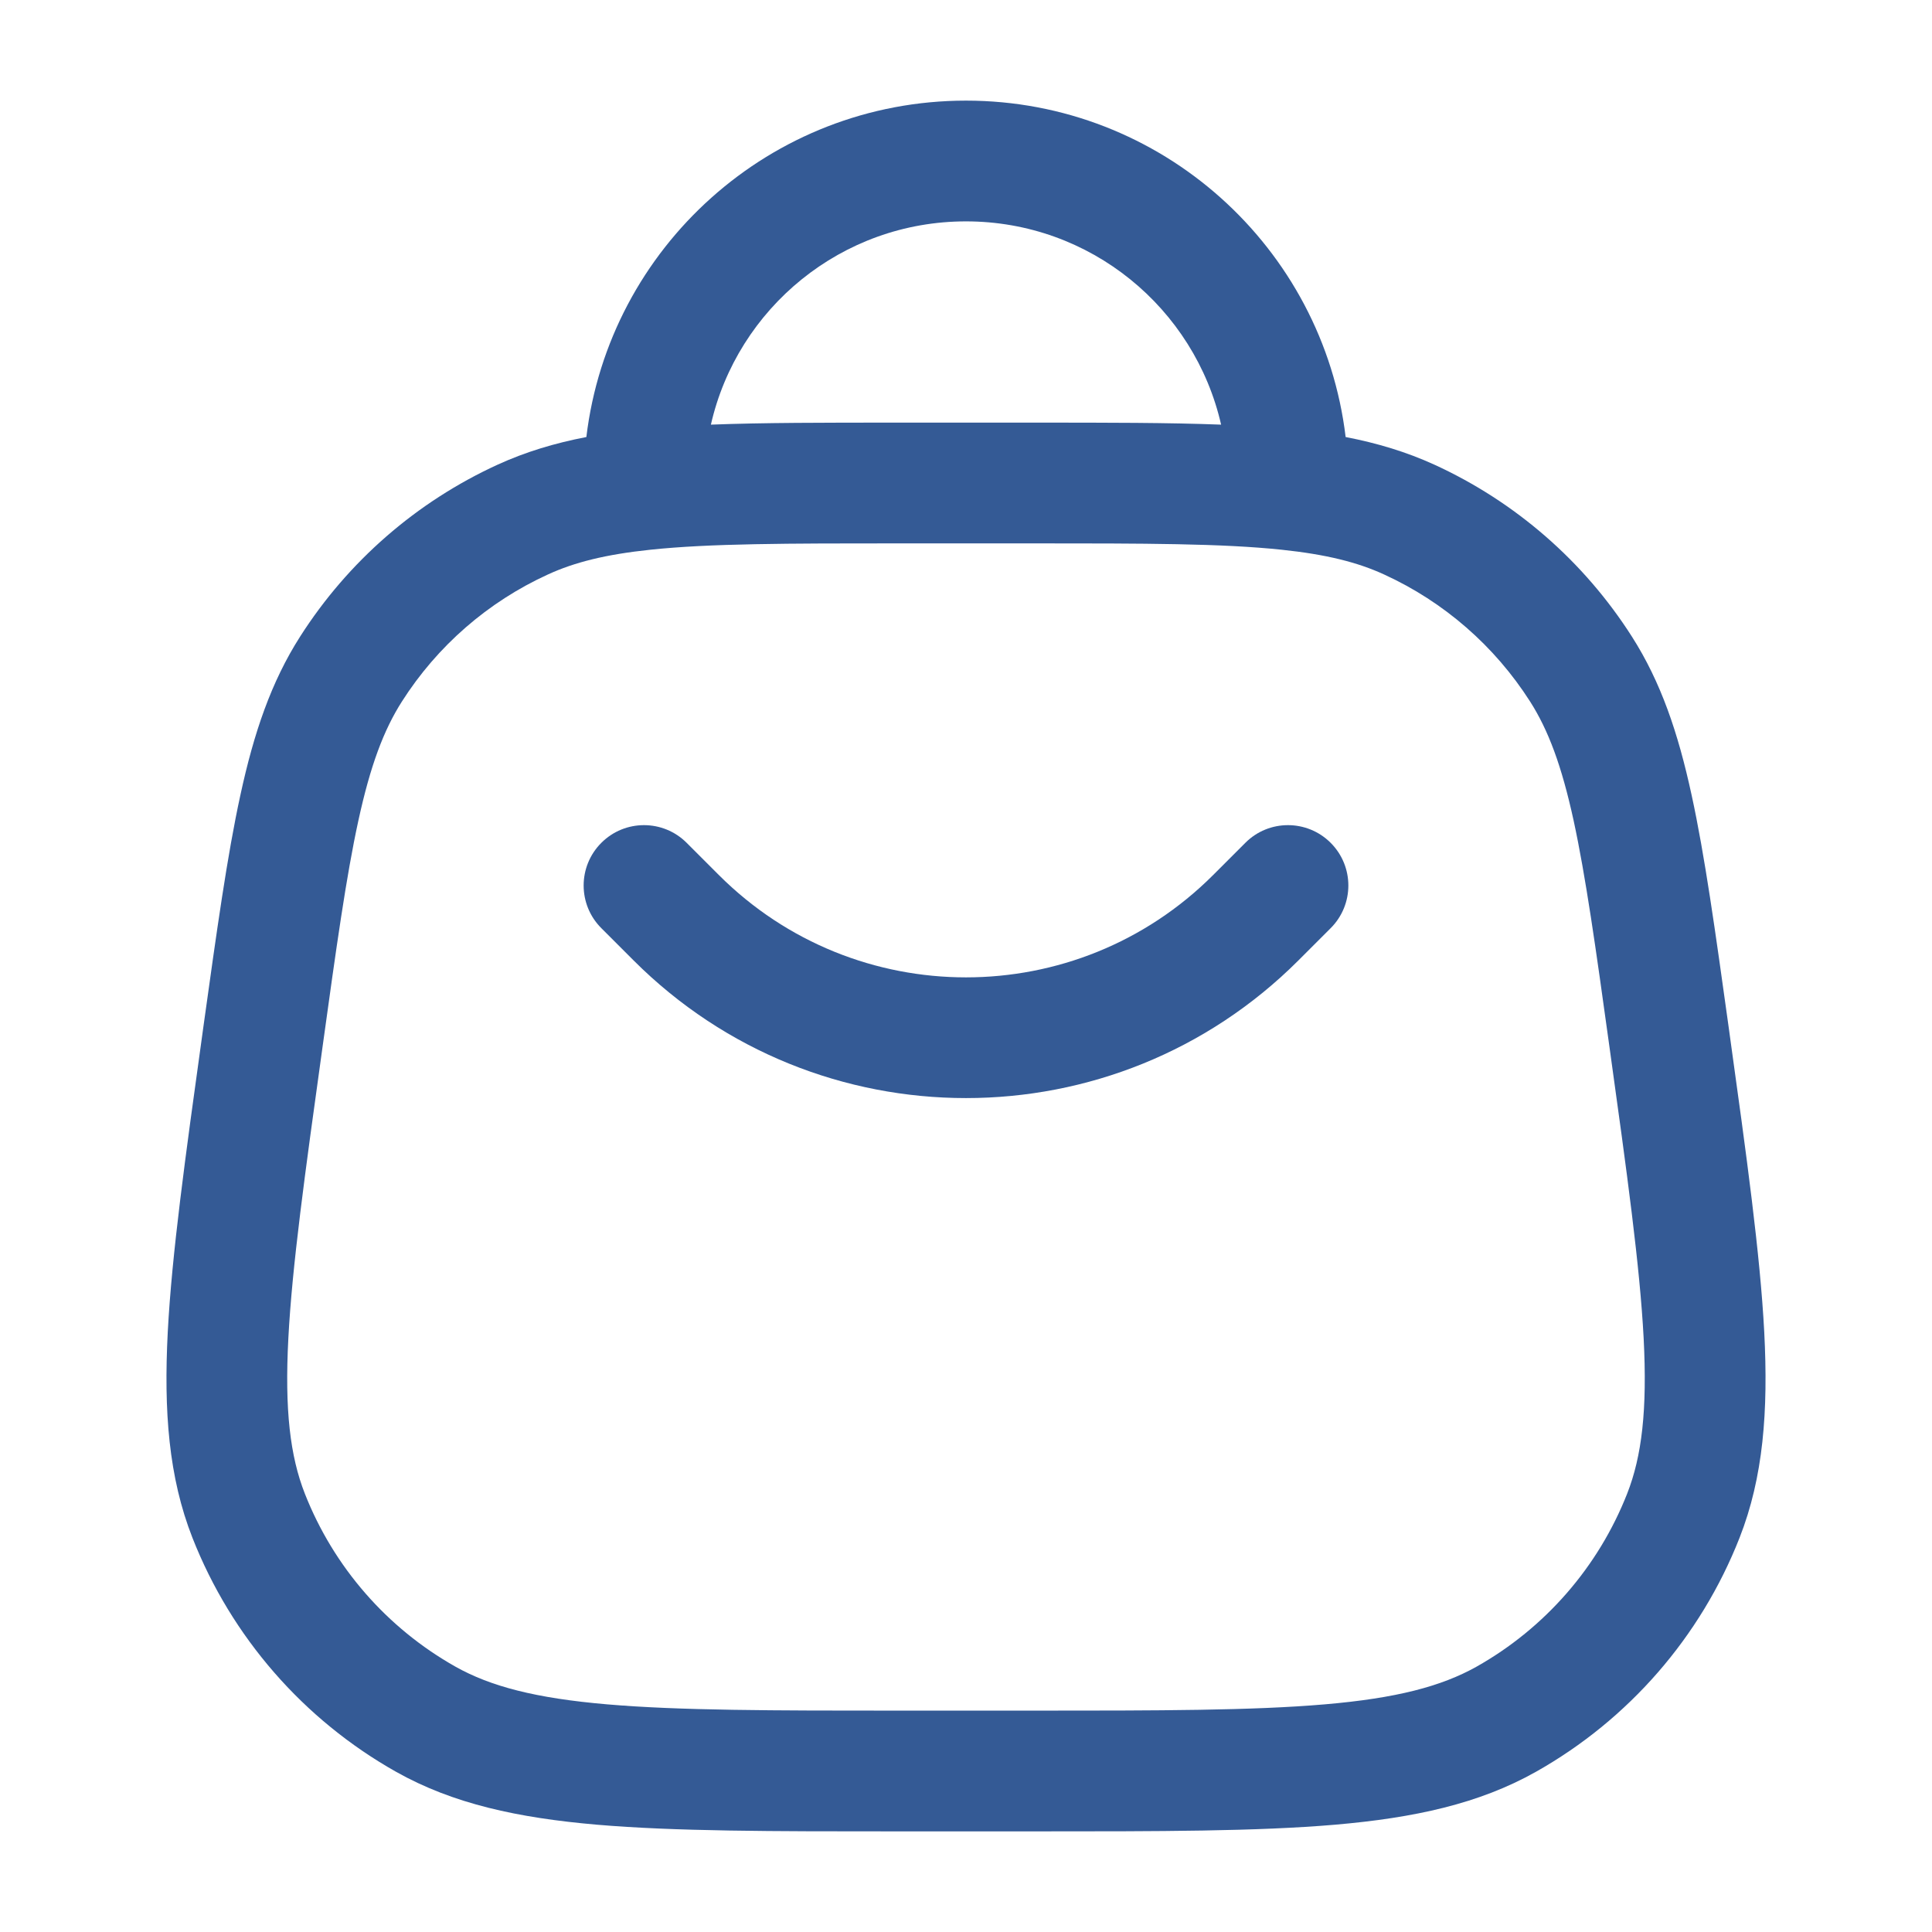
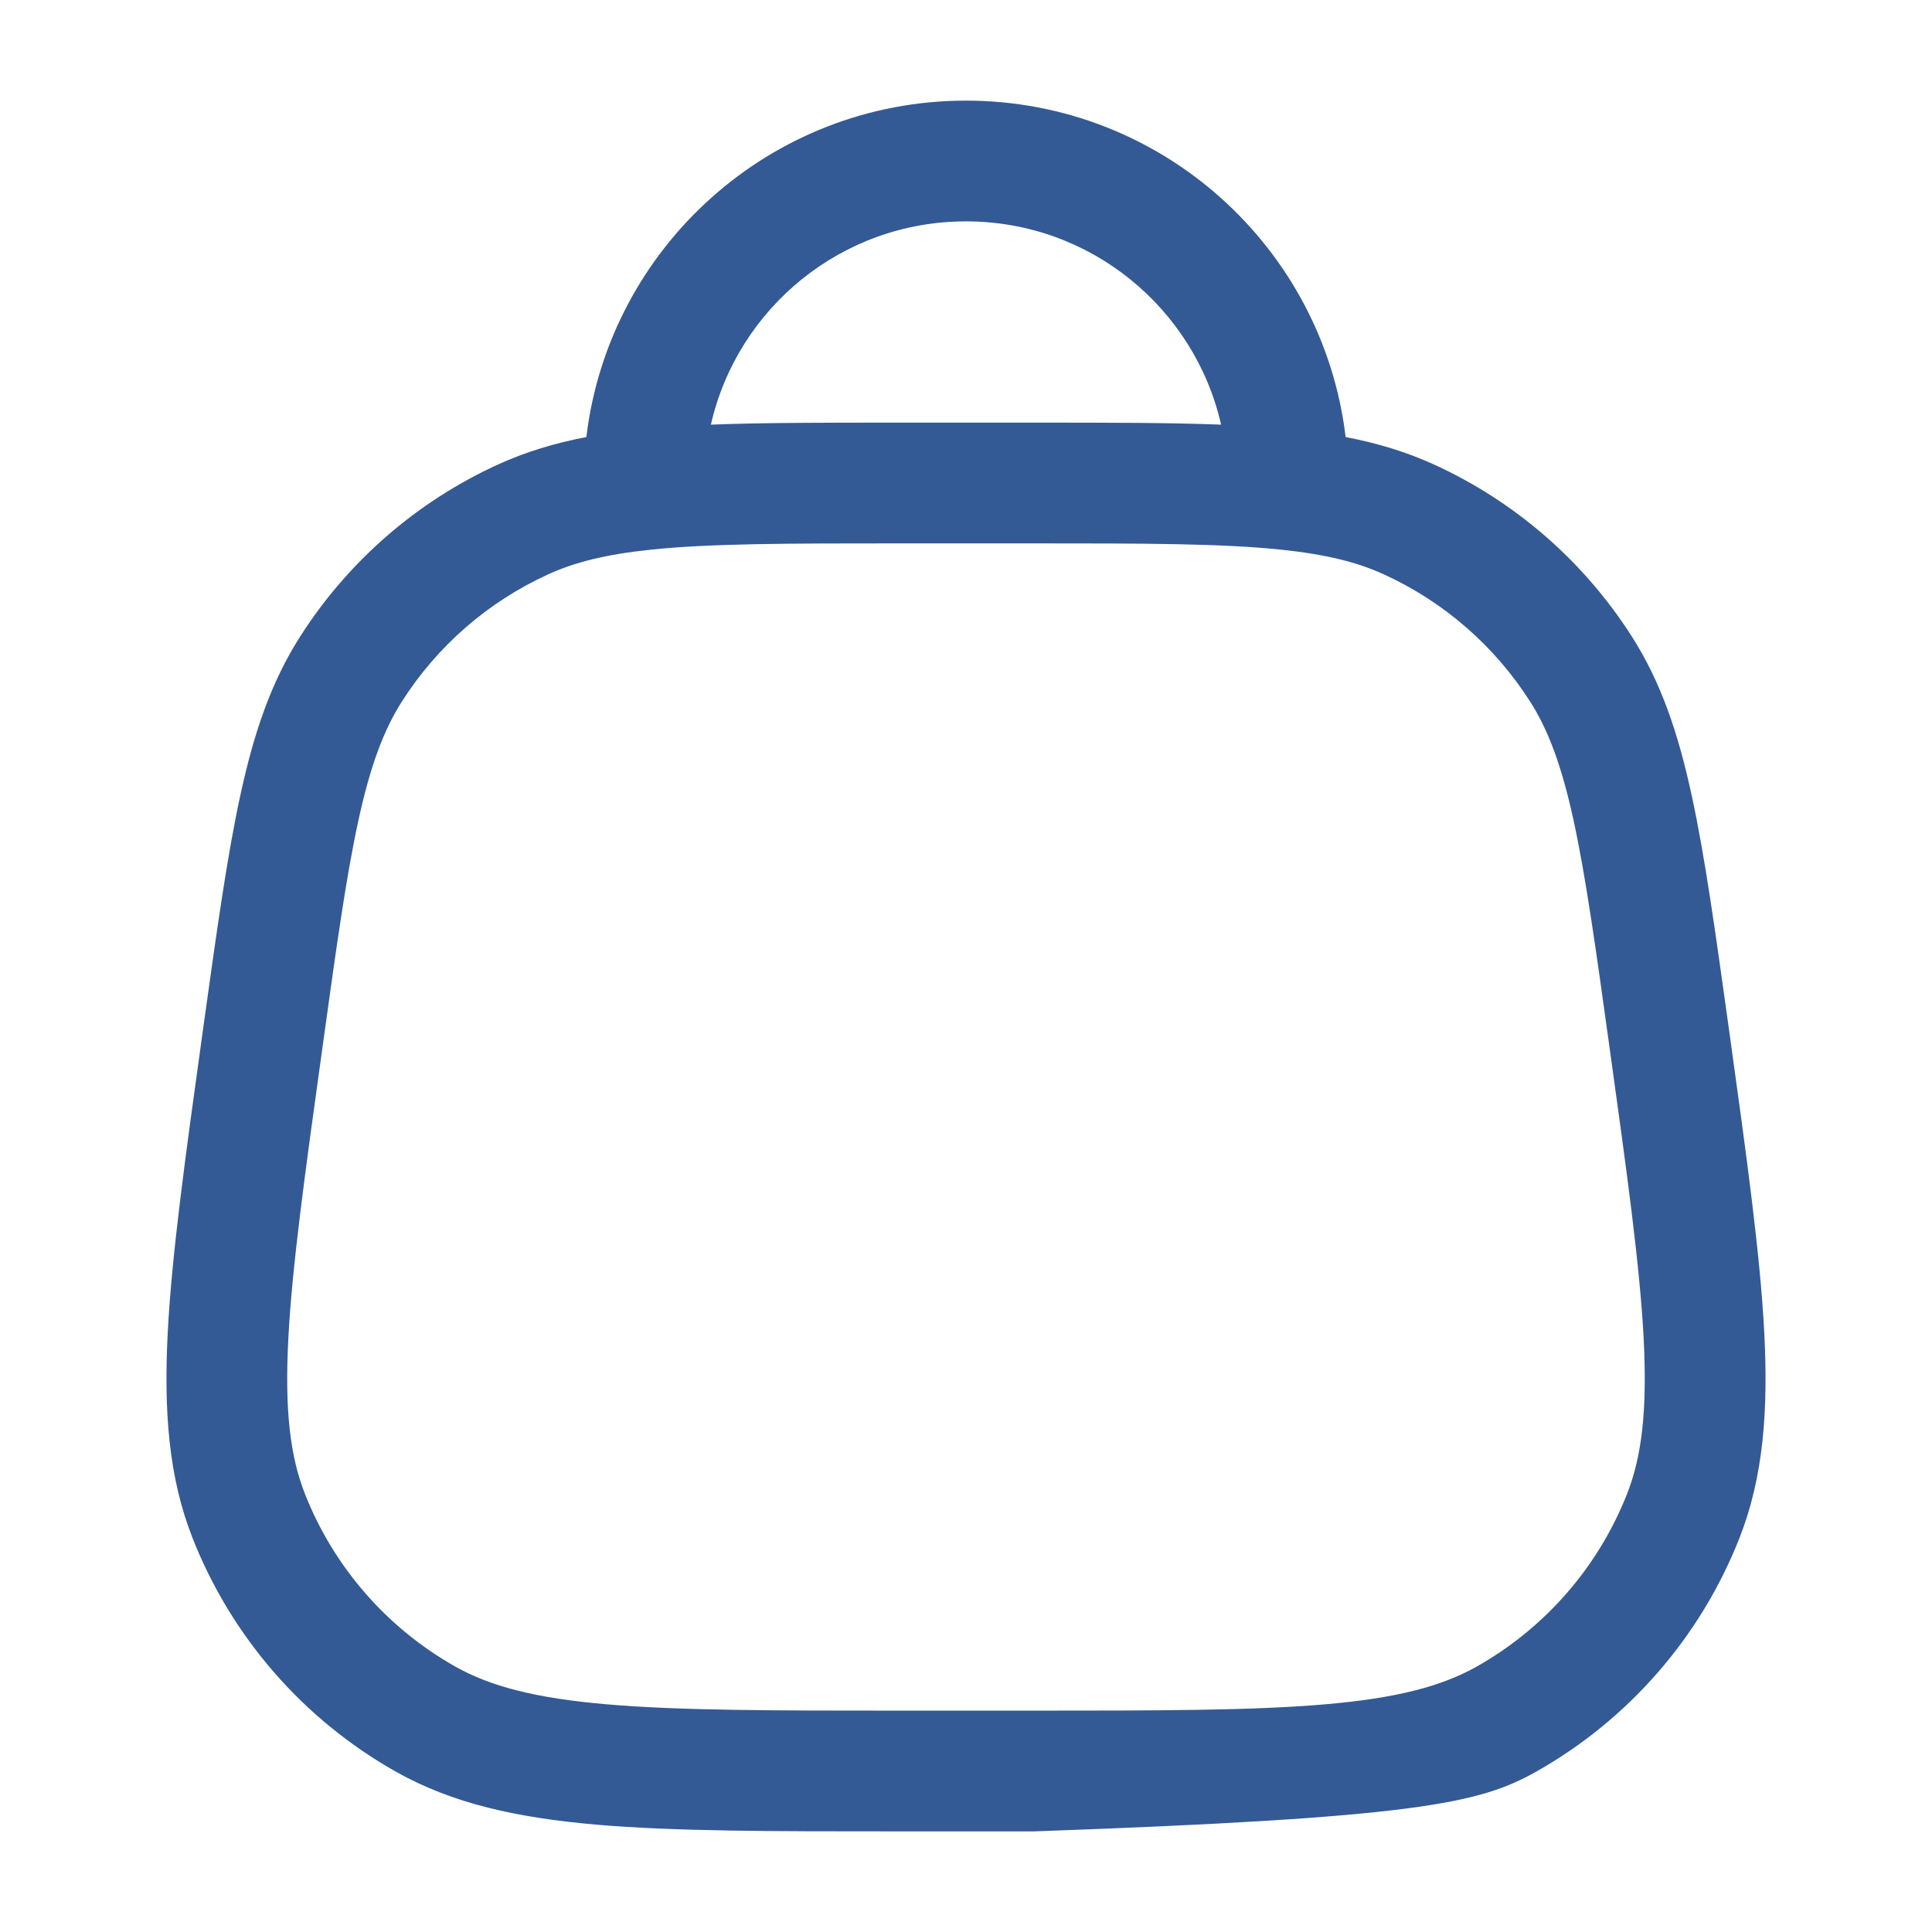
<svg xmlns="http://www.w3.org/2000/svg" width="24" height="24" viewBox="0 0 24 24" fill="none">
-   <path d="M7.47 10.47C7.177 10.763 7.177 11.237 7.47 11.53L7.87 11.93C10.151 14.211 13.849 14.211 16.13 11.93L16.53 11.53C16.823 11.237 16.823 10.763 16.53 10.47C16.237 10.177 15.762 10.177 15.47 10.47L15.07 10.87C13.374 12.565 10.626 12.565 8.93 10.87L8.53 10.47C8.237 10.177 7.763 10.177 7.47 10.47Z" fill="#345A95" />
-   <path fill-rule="evenodd" clip-rule="evenodd" d="M12 1.25C9.57 1.25 7.566 3.075 7.284 5.429C6.89 5.505 6.527 5.614 6.18 5.773C5.174 6.234 4.323 6.975 3.728 7.908C3.368 8.472 3.154 9.103 2.987 9.873C2.822 10.628 2.692 11.569 2.525 12.766L2.516 12.832C2.302 14.372 2.135 15.576 2.084 16.546C2.033 17.53 2.095 18.351 2.391 19.104C2.875 20.335 3.769 21.362 4.922 22.011C5.628 22.408 6.432 22.582 7.414 22.667C8.382 22.75 9.597 22.75 11.152 22.75H12.848C14.403 22.75 15.618 22.75 16.586 22.667C17.568 22.582 18.372 22.408 19.078 22.011C20.231 21.362 21.125 20.335 21.609 19.104C21.905 18.351 21.967 17.53 21.916 16.546C21.865 15.576 21.698 14.372 21.484 12.832L21.475 12.766C21.308 11.569 21.178 10.628 21.013 9.873C20.846 9.103 20.632 8.472 20.272 7.908C19.677 6.975 18.826 6.234 17.82 5.773C17.472 5.614 17.11 5.505 16.716 5.429C16.434 3.075 14.43 1.25 12 1.25ZM11.143 5.25C10.241 5.25 9.481 5.25 8.831 5.275C9.16 3.829 10.454 2.75 12 2.75C13.546 2.75 14.839 3.829 15.169 5.275C14.519 5.25 13.759 5.25 12.857 5.25H11.143ZM8.078 6.829C8.817 6.751 9.773 6.75 11.188 6.75H12.812C14.227 6.75 15.183 6.751 15.922 6.829C16.473 6.887 16.863 6.984 17.195 7.137C17.938 7.477 18.567 8.025 19.007 8.714C19.234 9.07 19.399 9.51 19.548 10.193C19.698 10.885 19.822 11.768 19.993 13.003C20.213 14.586 20.371 15.726 20.418 16.624C20.464 17.515 20.396 18.089 20.213 18.555C19.855 19.465 19.194 20.224 18.342 20.704C17.905 20.949 17.346 21.096 16.457 21.172C15.562 21.249 14.411 21.25 12.812 21.25H11.188C9.589 21.25 8.438 21.249 7.542 21.172C6.654 21.096 6.094 20.949 5.658 20.704C4.806 20.224 4.145 19.465 3.787 18.555C3.604 18.089 3.535 17.515 3.582 16.624C3.629 15.726 3.787 14.586 4.007 13.003C4.178 11.768 4.301 10.885 4.452 10.193C4.601 9.51 4.766 9.07 4.993 8.714C5.432 8.025 6.061 7.477 6.805 7.137C7.137 6.984 7.527 6.887 8.078 6.829Z" fill="#345A95" />
+   <path fill-rule="evenodd" clip-rule="evenodd" d="M12 1.25C9.57 1.25 7.566 3.075 7.284 5.429C6.89 5.505 6.527 5.614 6.18 5.773C5.174 6.234 4.323 6.975 3.728 7.908C3.368 8.472 3.154 9.103 2.987 9.873C2.822 10.628 2.692 11.569 2.525 12.766L2.516 12.832C2.302 14.372 2.135 15.576 2.084 16.546C2.033 17.53 2.095 18.351 2.391 19.104C2.875 20.335 3.769 21.362 4.922 22.011C5.628 22.408 6.432 22.582 7.414 22.667C8.382 22.75 9.597 22.75 11.152 22.75H12.848C17.568 22.582 18.372 22.408 19.078 22.011C20.231 21.362 21.125 20.335 21.609 19.104C21.905 18.351 21.967 17.53 21.916 16.546C21.865 15.576 21.698 14.372 21.484 12.832L21.475 12.766C21.308 11.569 21.178 10.628 21.013 9.873C20.846 9.103 20.632 8.472 20.272 7.908C19.677 6.975 18.826 6.234 17.82 5.773C17.472 5.614 17.11 5.505 16.716 5.429C16.434 3.075 14.43 1.25 12 1.25ZM11.143 5.25C10.241 5.25 9.481 5.25 8.831 5.275C9.16 3.829 10.454 2.75 12 2.75C13.546 2.75 14.839 3.829 15.169 5.275C14.519 5.25 13.759 5.25 12.857 5.25H11.143ZM8.078 6.829C8.817 6.751 9.773 6.75 11.188 6.75H12.812C14.227 6.75 15.183 6.751 15.922 6.829C16.473 6.887 16.863 6.984 17.195 7.137C17.938 7.477 18.567 8.025 19.007 8.714C19.234 9.07 19.399 9.51 19.548 10.193C19.698 10.885 19.822 11.768 19.993 13.003C20.213 14.586 20.371 15.726 20.418 16.624C20.464 17.515 20.396 18.089 20.213 18.555C19.855 19.465 19.194 20.224 18.342 20.704C17.905 20.949 17.346 21.096 16.457 21.172C15.562 21.249 14.411 21.25 12.812 21.25H11.188C9.589 21.25 8.438 21.249 7.542 21.172C6.654 21.096 6.094 20.949 5.658 20.704C4.806 20.224 4.145 19.465 3.787 18.555C3.604 18.089 3.535 17.515 3.582 16.624C3.629 15.726 3.787 14.586 4.007 13.003C4.178 11.768 4.301 10.885 4.452 10.193C4.601 9.51 4.766 9.07 4.993 8.714C5.432 8.025 6.061 7.477 6.805 7.137C7.137 6.984 7.527 6.887 8.078 6.829Z" fill="#345A95" />
</svg>